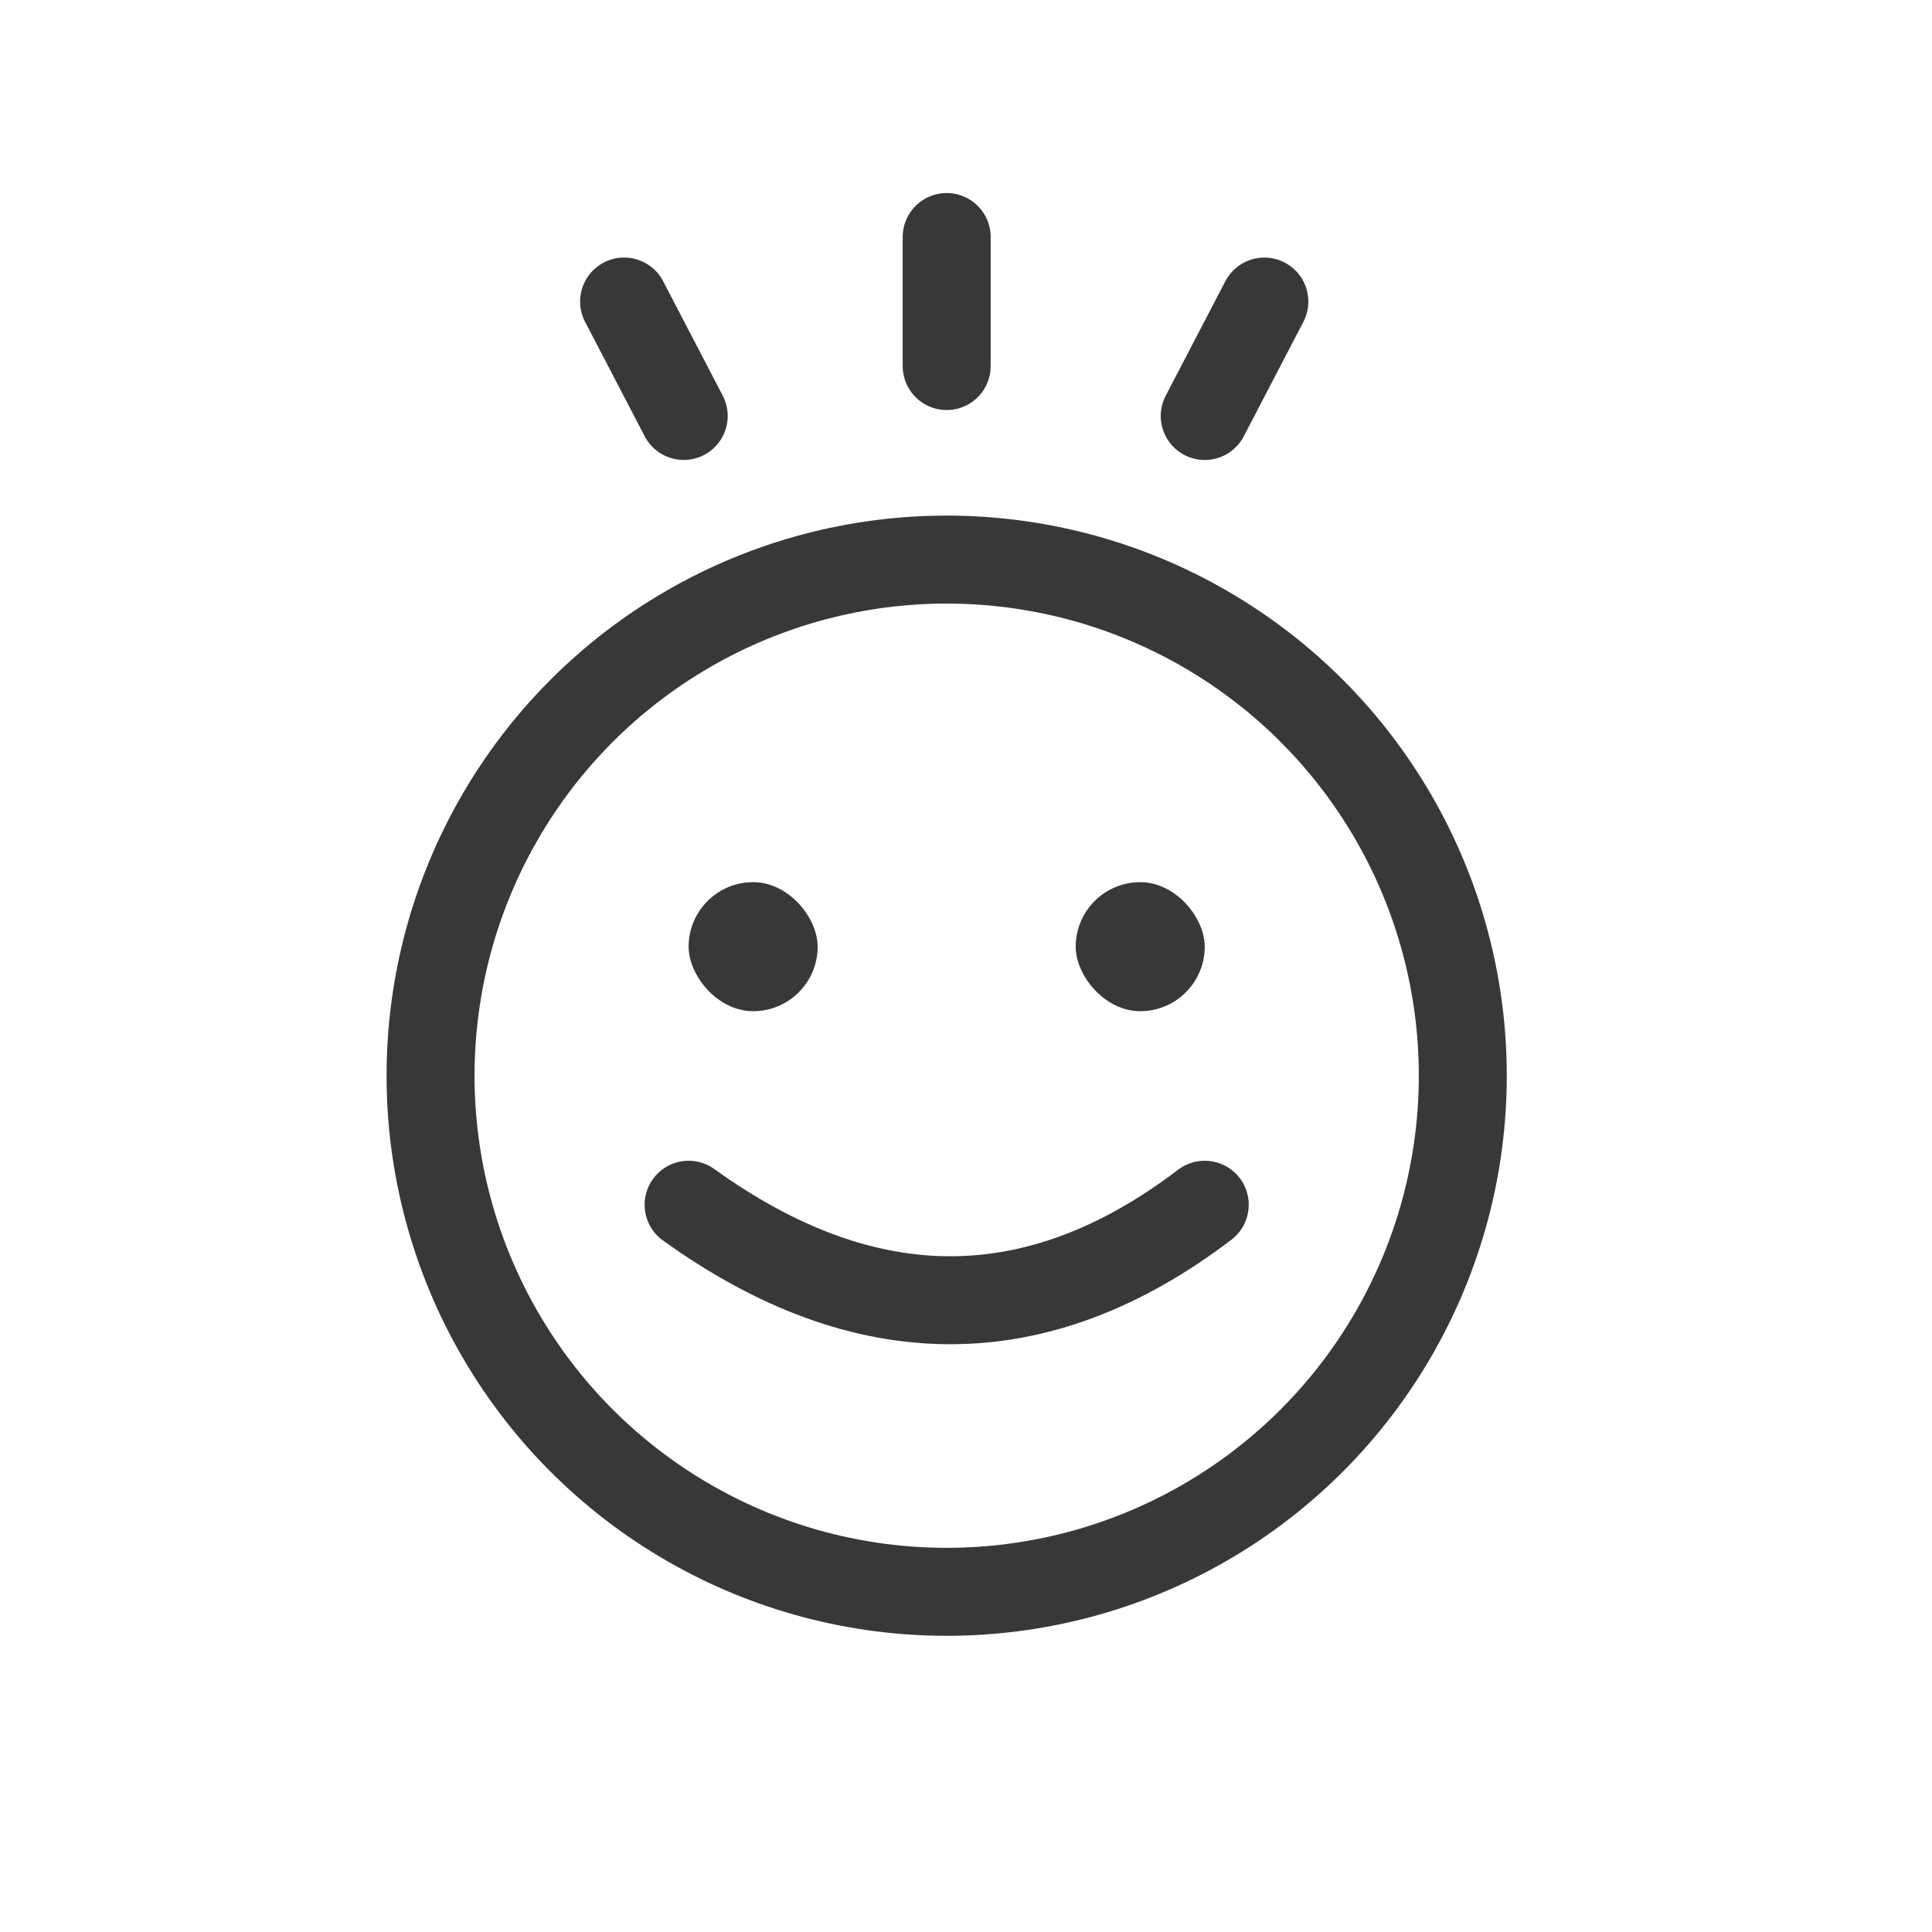
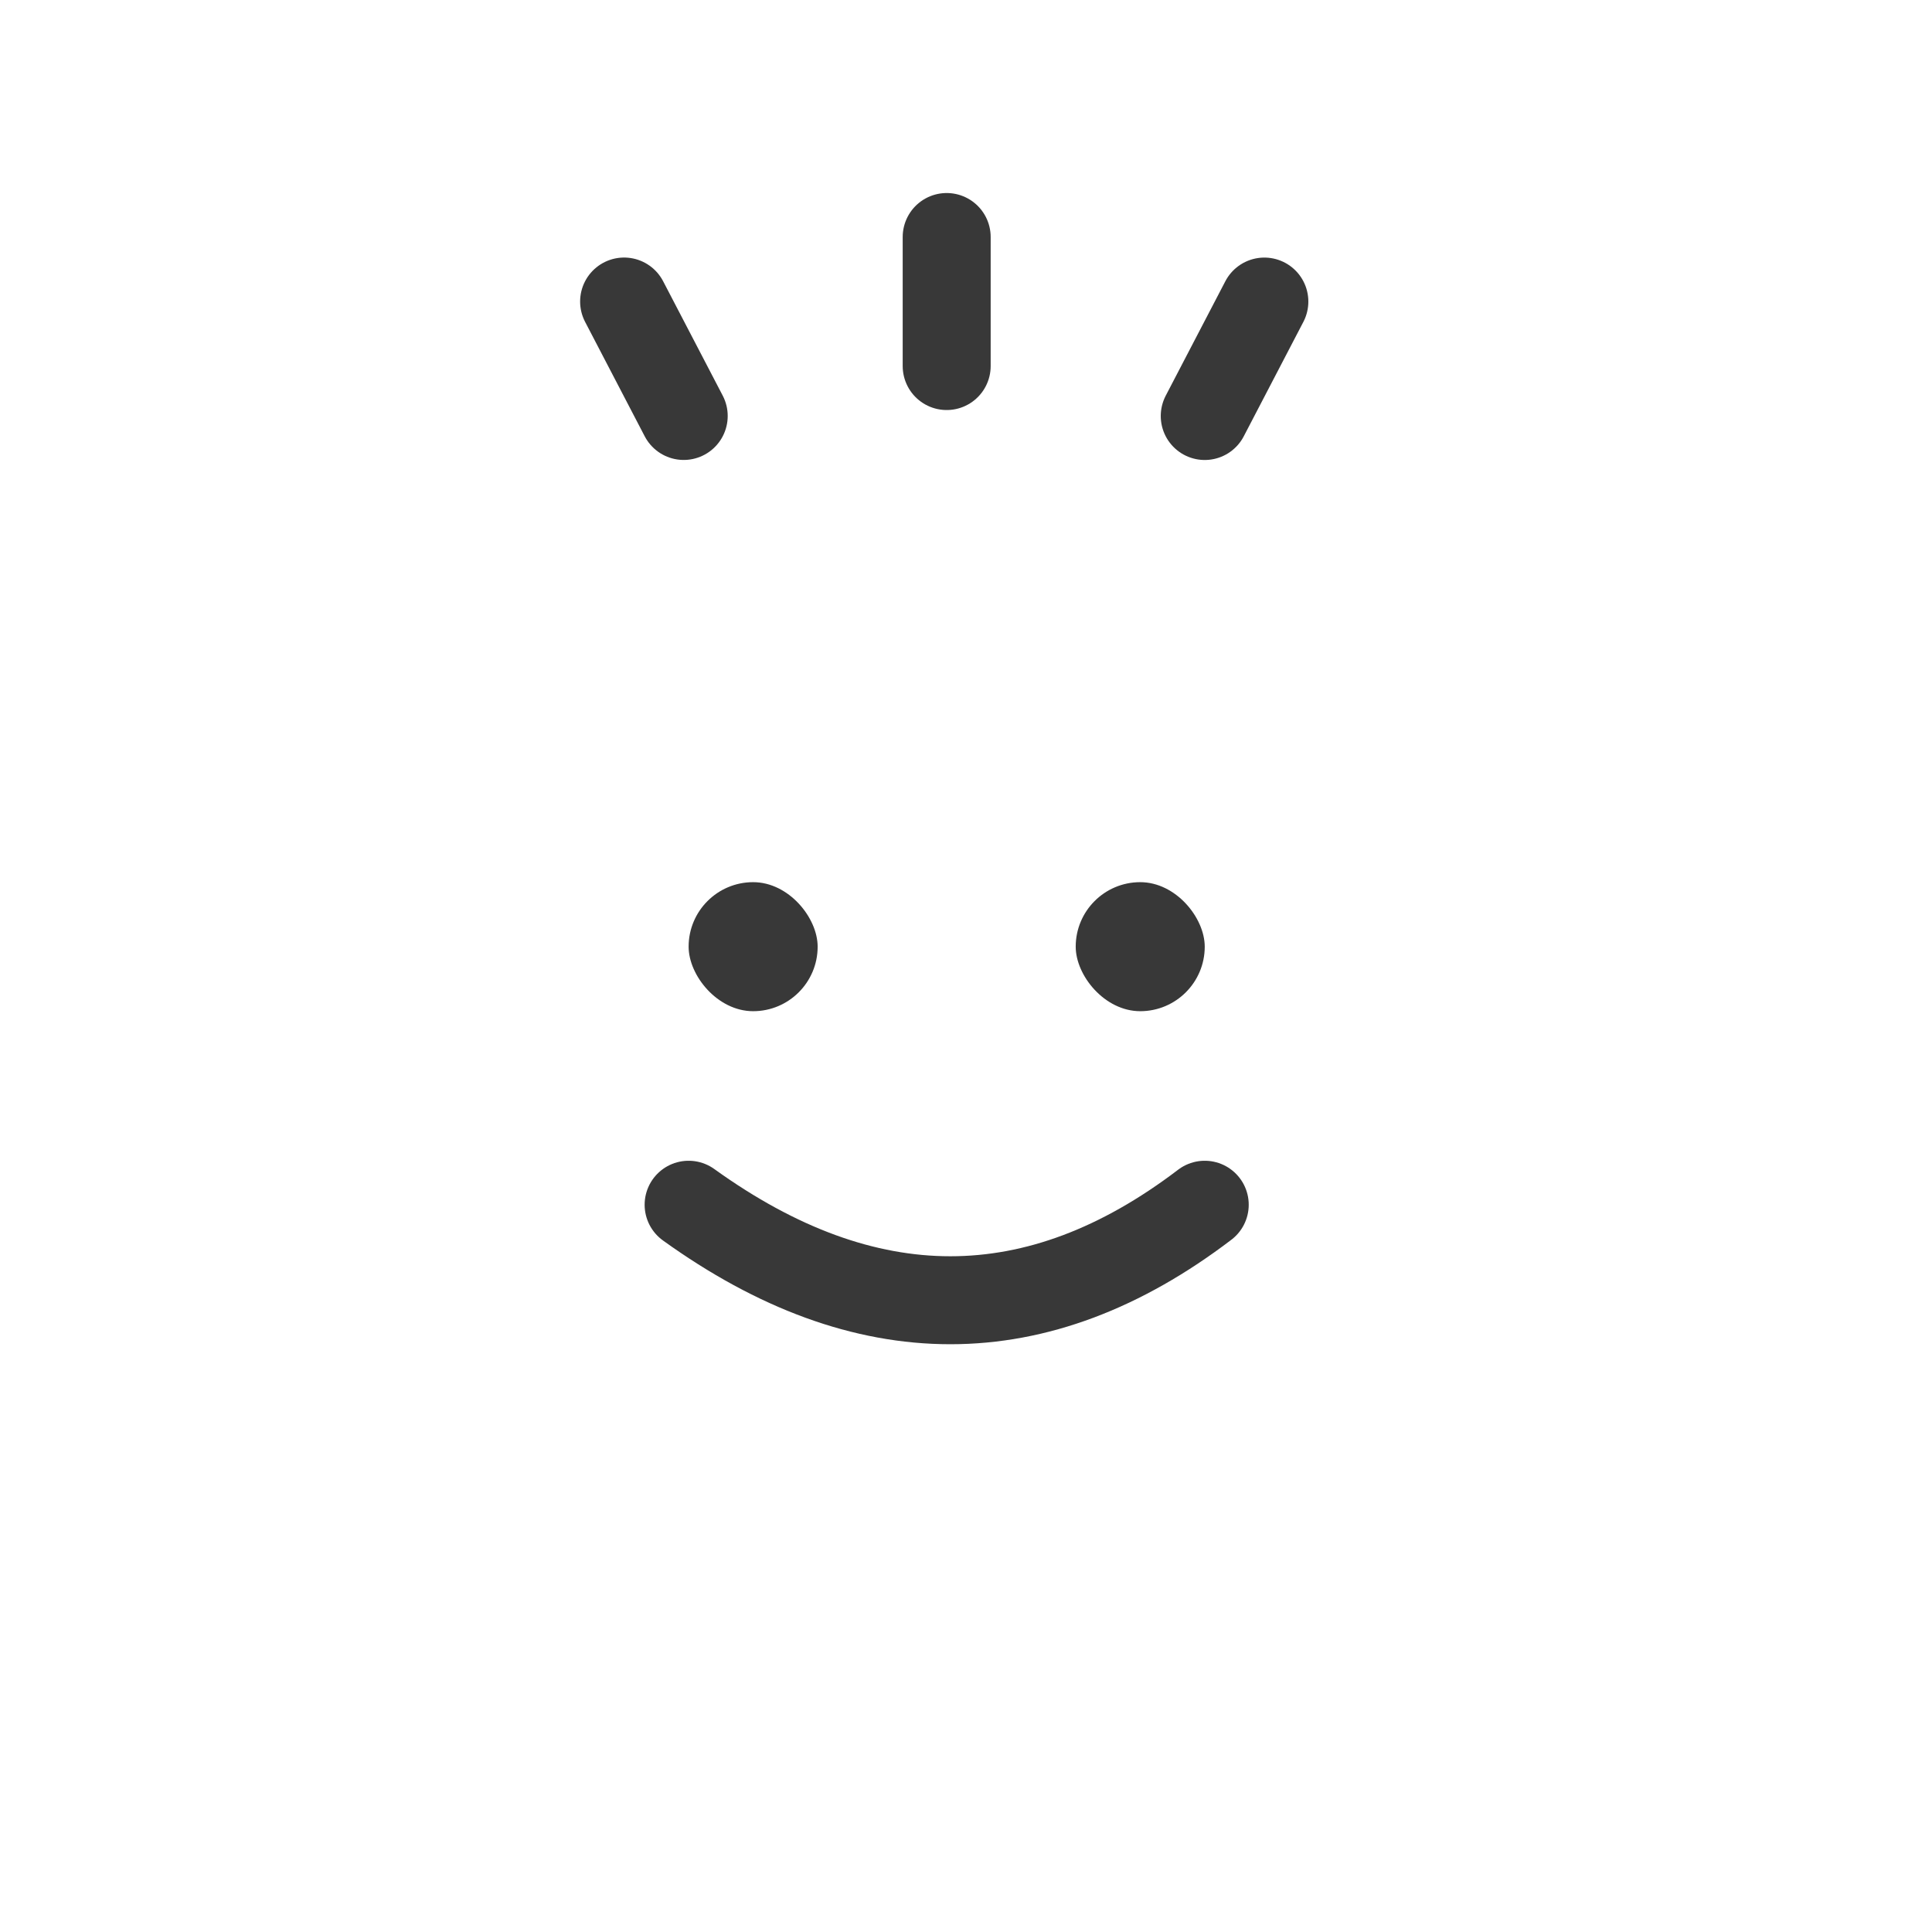
<svg xmlns="http://www.w3.org/2000/svg" width="56px" height="56px" viewBox="0 0 56 56" version="1.1">
  <title>Kid Friendly</title>
  <g id="Page-1" stroke="none" stroke-width="1" fill="none" fill-rule="evenodd">
    <g id="10ofthebest" transform="translate(-519, -6106)">
      <g id="Style-Guide" transform="translate(237, 5282)">
        <g id="Group-19" transform="translate(0, 693)">
          <g id="Indoor-Seating" transform="translate(0, 116)">
            <g id="Area-Icons-/-Relationship_Active" transform="translate(282, 15)">
              <g id="Kid-Friendly" transform="translate(5, 5)">
                <g>
-                   <circle id="Oval" stroke="#383838" stroke-width="2.55" stroke-linecap="round" stroke-linejoin="round" cx="22.44" cy="26.18" r="14.96" />
                  <rect id="Rectangle" fill="#383838" x="14.96" y="20.57" width="3.74" height="3.74" rx="1.87" />
                  <rect id="Rectangle-Copy" fill="#383838" x="26.18" y="20.57" width="3.74" height="3.74" rx="1.87" />
                  <path d="M14.96,29.92 C20.088,33.611 25.074,33.611 29.92,29.92" id="Path-40" stroke="#383838" stroke-width="2.55" stroke-linecap="round" stroke-linejoin="round" />
                  <line x1="29.92" y1="3.74" x2="31.648" y2="7.057" id="Path-41-Copy" stroke="#383838" stroke-width="2.55" stroke-linecap="round" stroke-linejoin="round" transform="translate(30.784, 5.399) scale(1, -1) translate(-30.784, -5.399) " />
                  <line x1="13.09" y1="3.74" x2="14.818" y2="7.057" id="Path-41" stroke="#383838" stroke-width="2.55" stroke-linecap="round" stroke-linejoin="round" />
                  <line x1="22.44" y1="1.87" x2="22.44" y2="5.61" id="Path-42" stroke="#383838" stroke-width="2.55" stroke-linecap="round" stroke-linejoin="round" />
                </g>
              </g>
            </g>
          </g>
        </g>
      </g>
    </g>
  </g>
</svg>